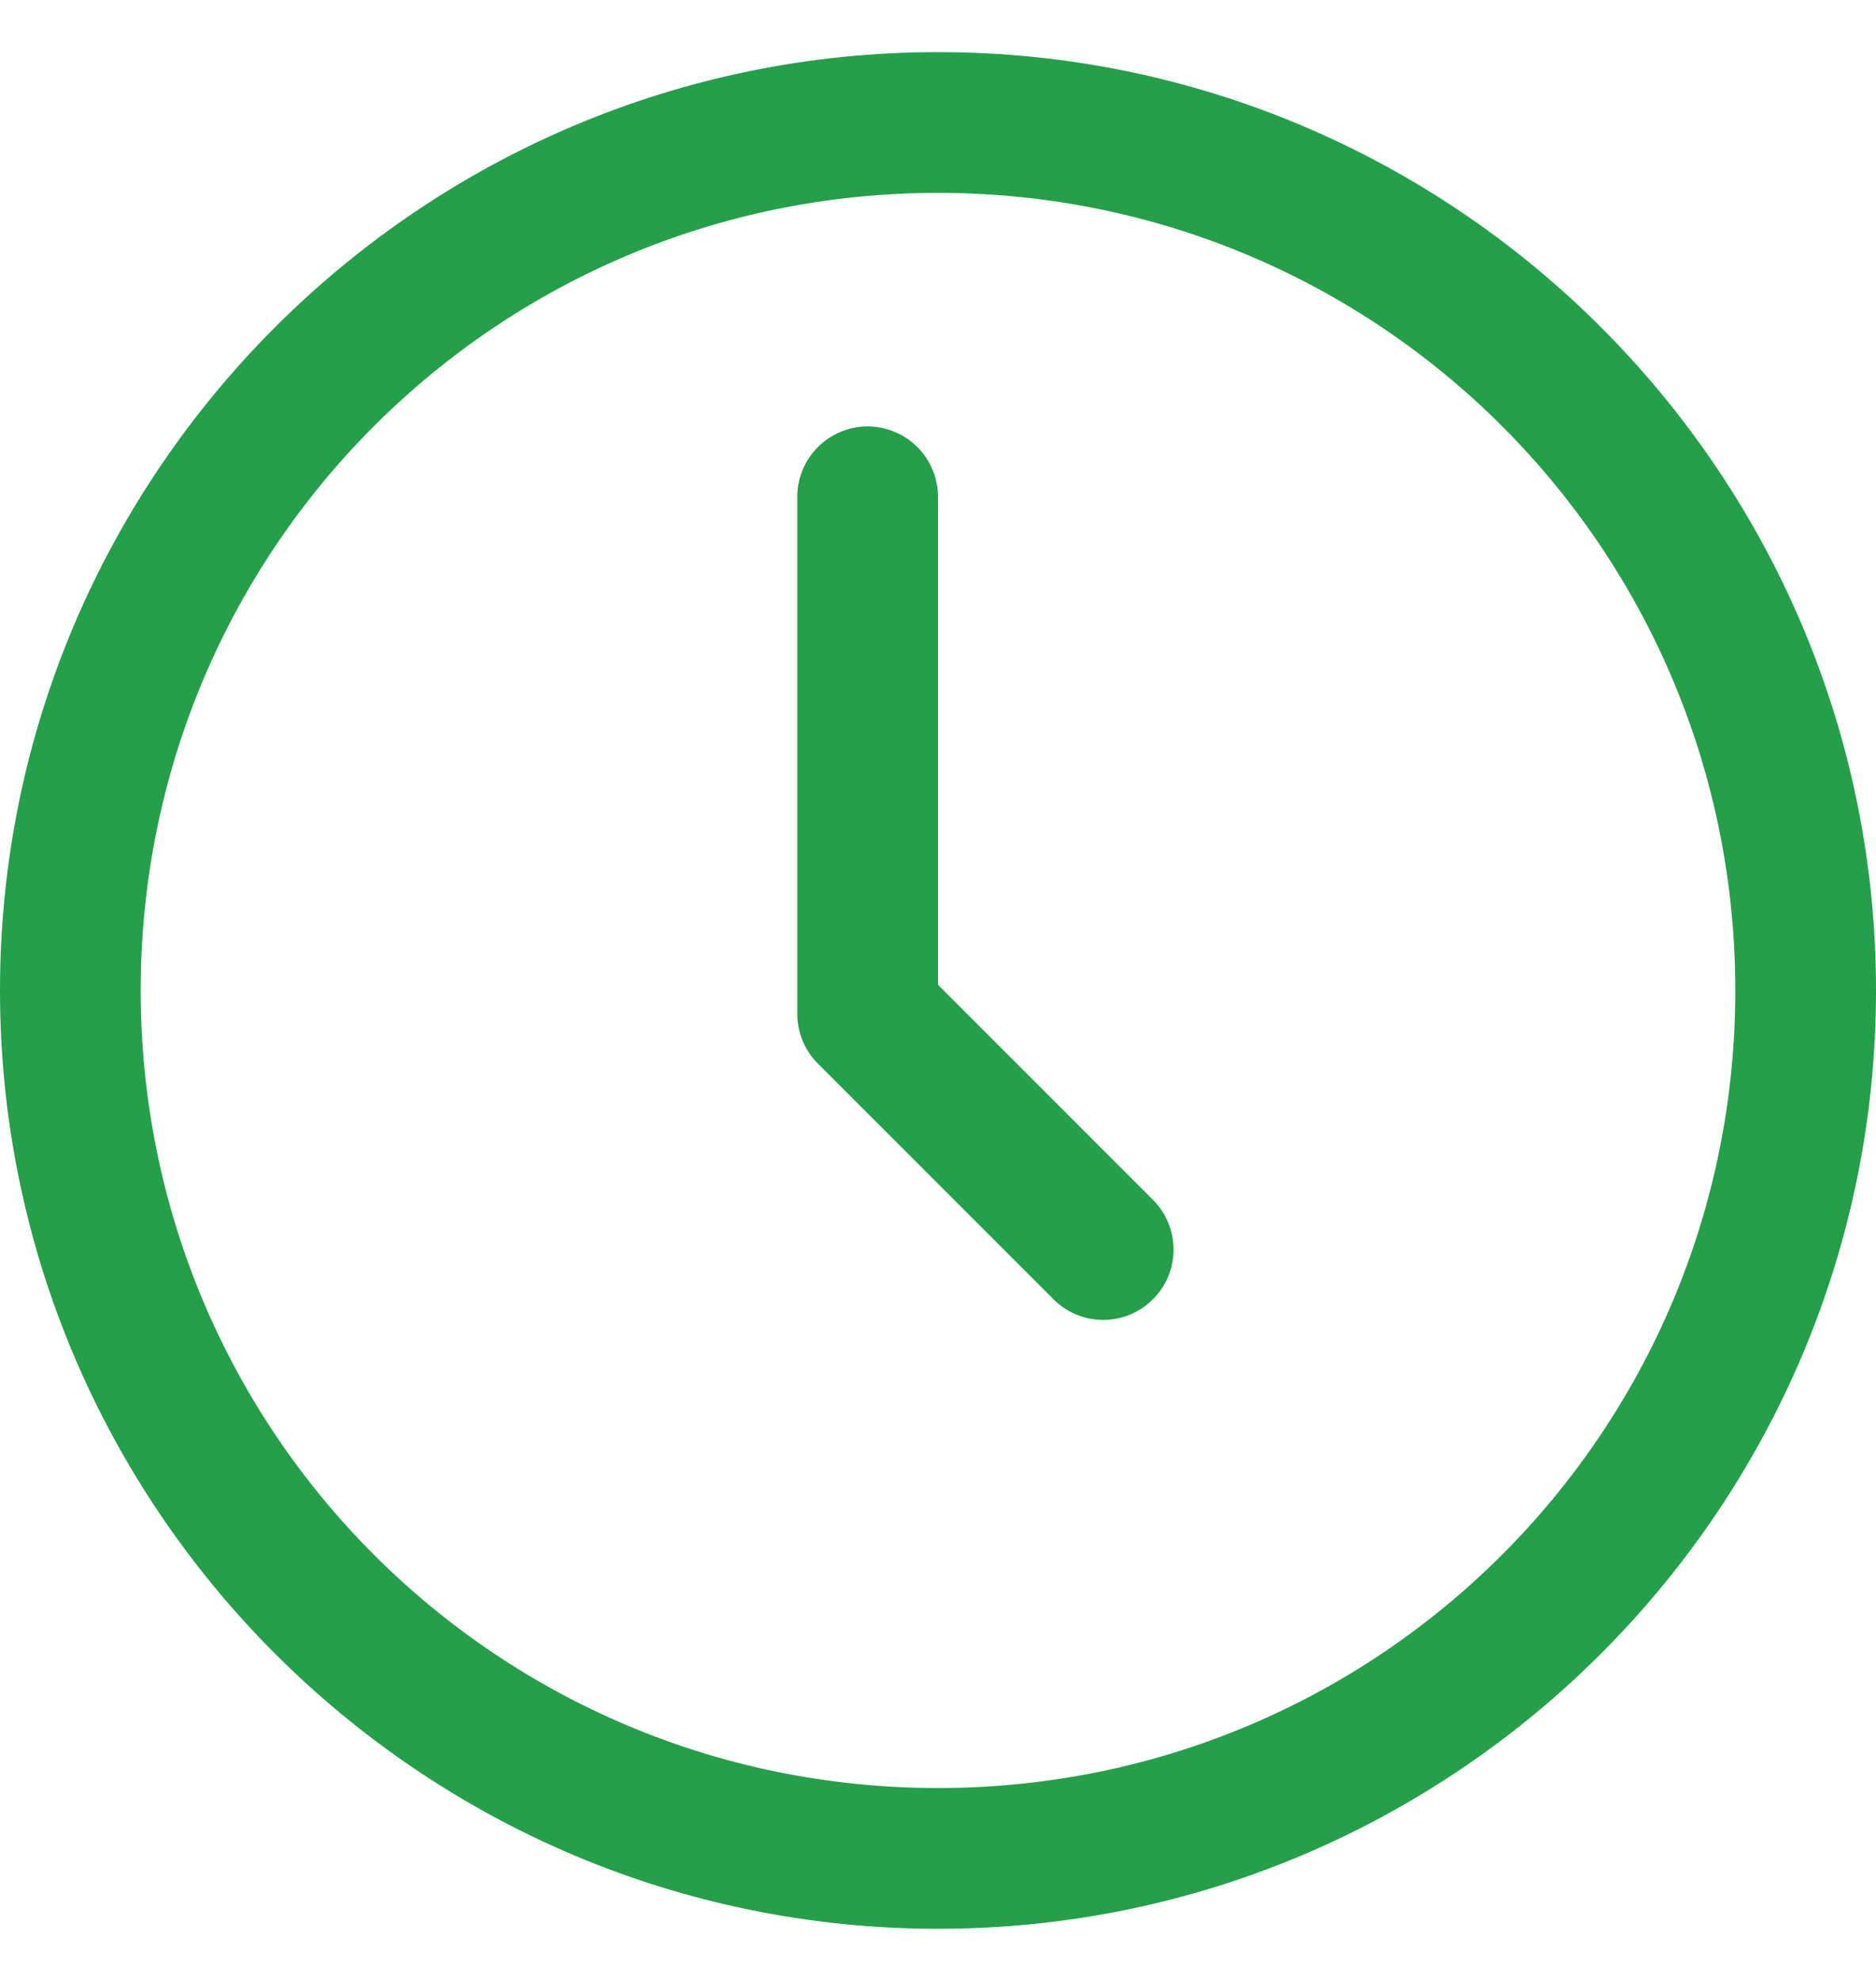
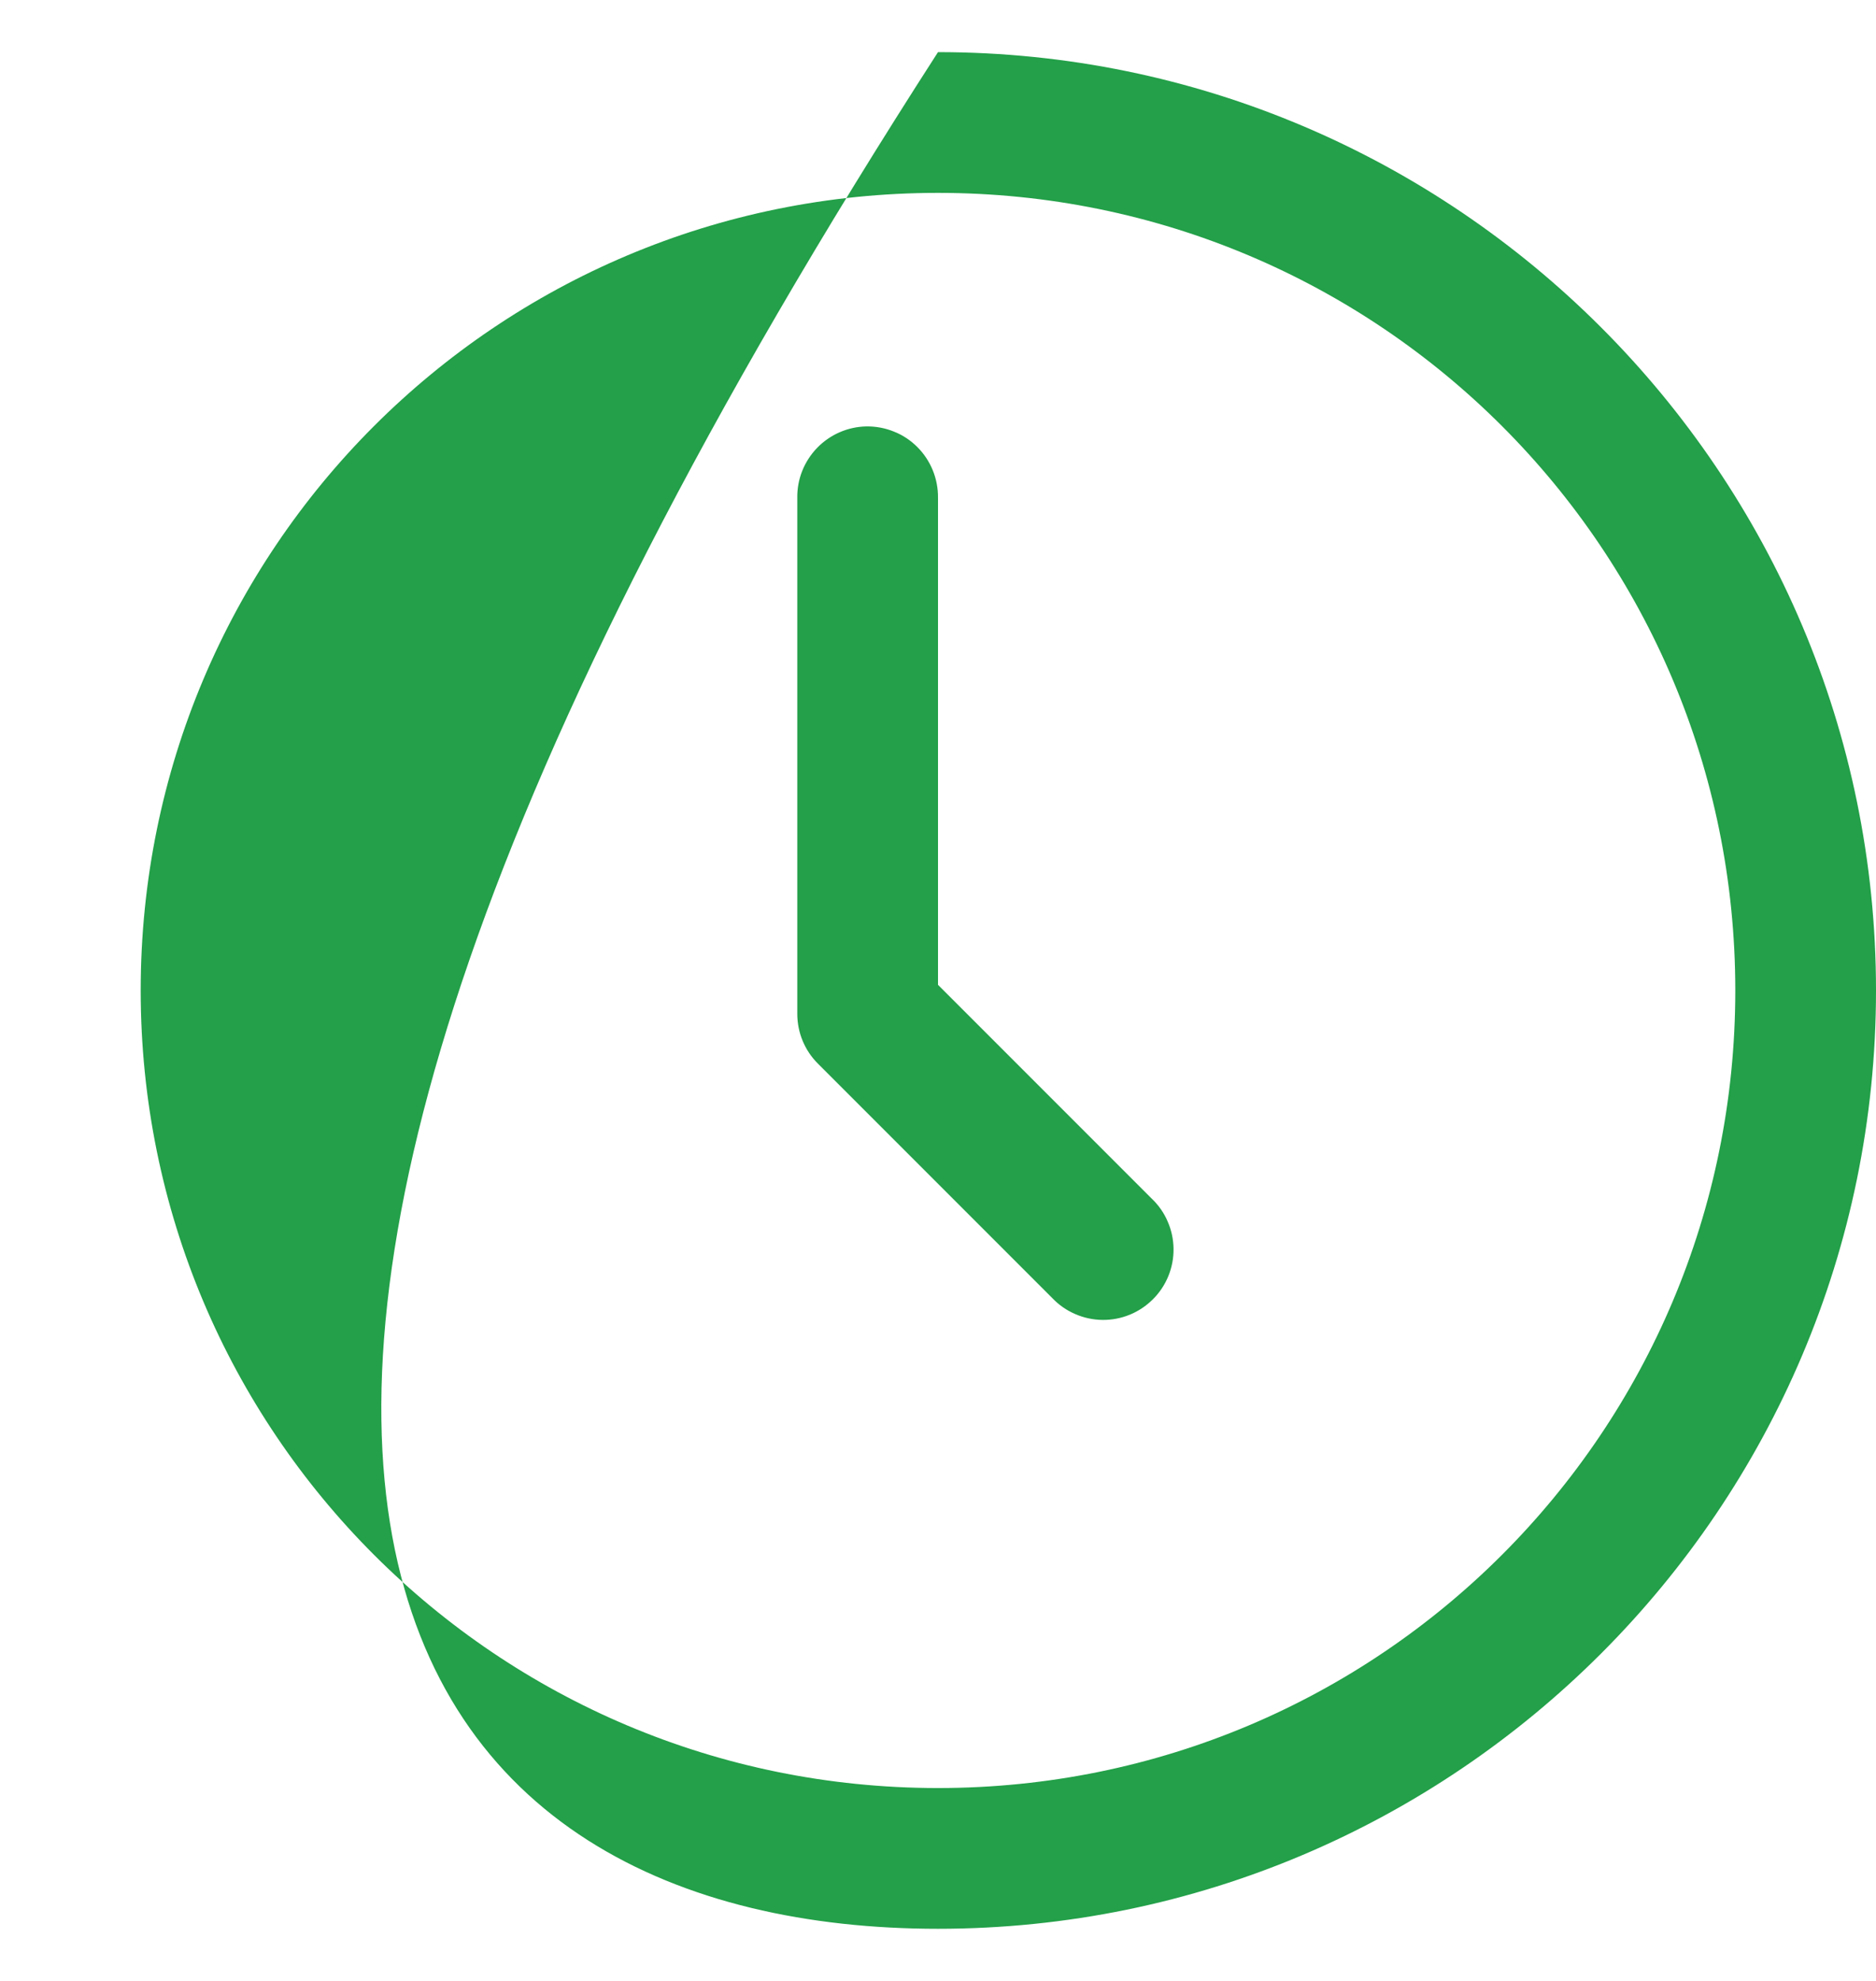
<svg xmlns="http://www.w3.org/2000/svg" width="18" height="19" viewBox="0 0 18 19" fill="none">
-   <path d="M9 0.5C4.037 0.5 0 4.537 0 9.5C0 14.463 4.037 18.5 9 18.5C13.963 18.5 18 14.463 18 9.5C18 4.537 13.963 0.5 9 0.5ZM9 1.85C13.233 1.85 16.65 5.267 16.65 9.5C16.65 13.733 13.233 17.15 9 17.15C4.767 17.15 1.35 13.733 1.35 9.5C1.35 5.267 4.767 1.85 9 1.85ZM8.314 4.09C8.136 4.093 7.965 4.167 7.841 4.295C7.716 4.424 7.647 4.596 7.65 4.775V9.725C7.65 9.904 7.721 10.076 7.848 10.202L10.098 12.452C10.16 12.517 10.235 12.569 10.317 12.604C10.399 12.64 10.488 12.659 10.578 12.66C10.668 12.661 10.757 12.644 10.84 12.61C10.923 12.576 10.998 12.526 11.062 12.462C11.126 12.399 11.176 12.323 11.21 12.24C11.244 12.157 11.261 12.068 11.26 11.978C11.259 11.888 11.24 11.799 11.204 11.717C11.169 11.634 11.117 11.56 11.052 11.498L9 9.446V4.775C9.001 4.685 8.984 4.595 8.95 4.511C8.916 4.428 8.866 4.352 8.802 4.288C8.738 4.224 8.662 4.173 8.578 4.14C8.495 4.106 8.405 4.089 8.314 4.09Z" fill="#23A049" />
+   <path d="M9 0.5C0 14.463 4.037 18.5 9 18.5C13.963 18.5 18 14.463 18 9.5C18 4.537 13.963 0.5 9 0.5ZM9 1.85C13.233 1.85 16.65 5.267 16.65 9.5C16.65 13.733 13.233 17.15 9 17.15C4.767 17.15 1.35 13.733 1.35 9.5C1.35 5.267 4.767 1.85 9 1.85ZM8.314 4.09C8.136 4.093 7.965 4.167 7.841 4.295C7.716 4.424 7.647 4.596 7.65 4.775V9.725C7.65 9.904 7.721 10.076 7.848 10.202L10.098 12.452C10.16 12.517 10.235 12.569 10.317 12.604C10.399 12.64 10.488 12.659 10.578 12.66C10.668 12.661 10.757 12.644 10.84 12.61C10.923 12.576 10.998 12.526 11.062 12.462C11.126 12.399 11.176 12.323 11.21 12.24C11.244 12.157 11.261 12.068 11.26 11.978C11.259 11.888 11.24 11.799 11.204 11.717C11.169 11.634 11.117 11.56 11.052 11.498L9 9.446V4.775C9.001 4.685 8.984 4.595 8.95 4.511C8.916 4.428 8.866 4.352 8.802 4.288C8.738 4.224 8.662 4.173 8.578 4.14C8.495 4.106 8.405 4.089 8.314 4.09Z" fill="#23A049" />
</svg>